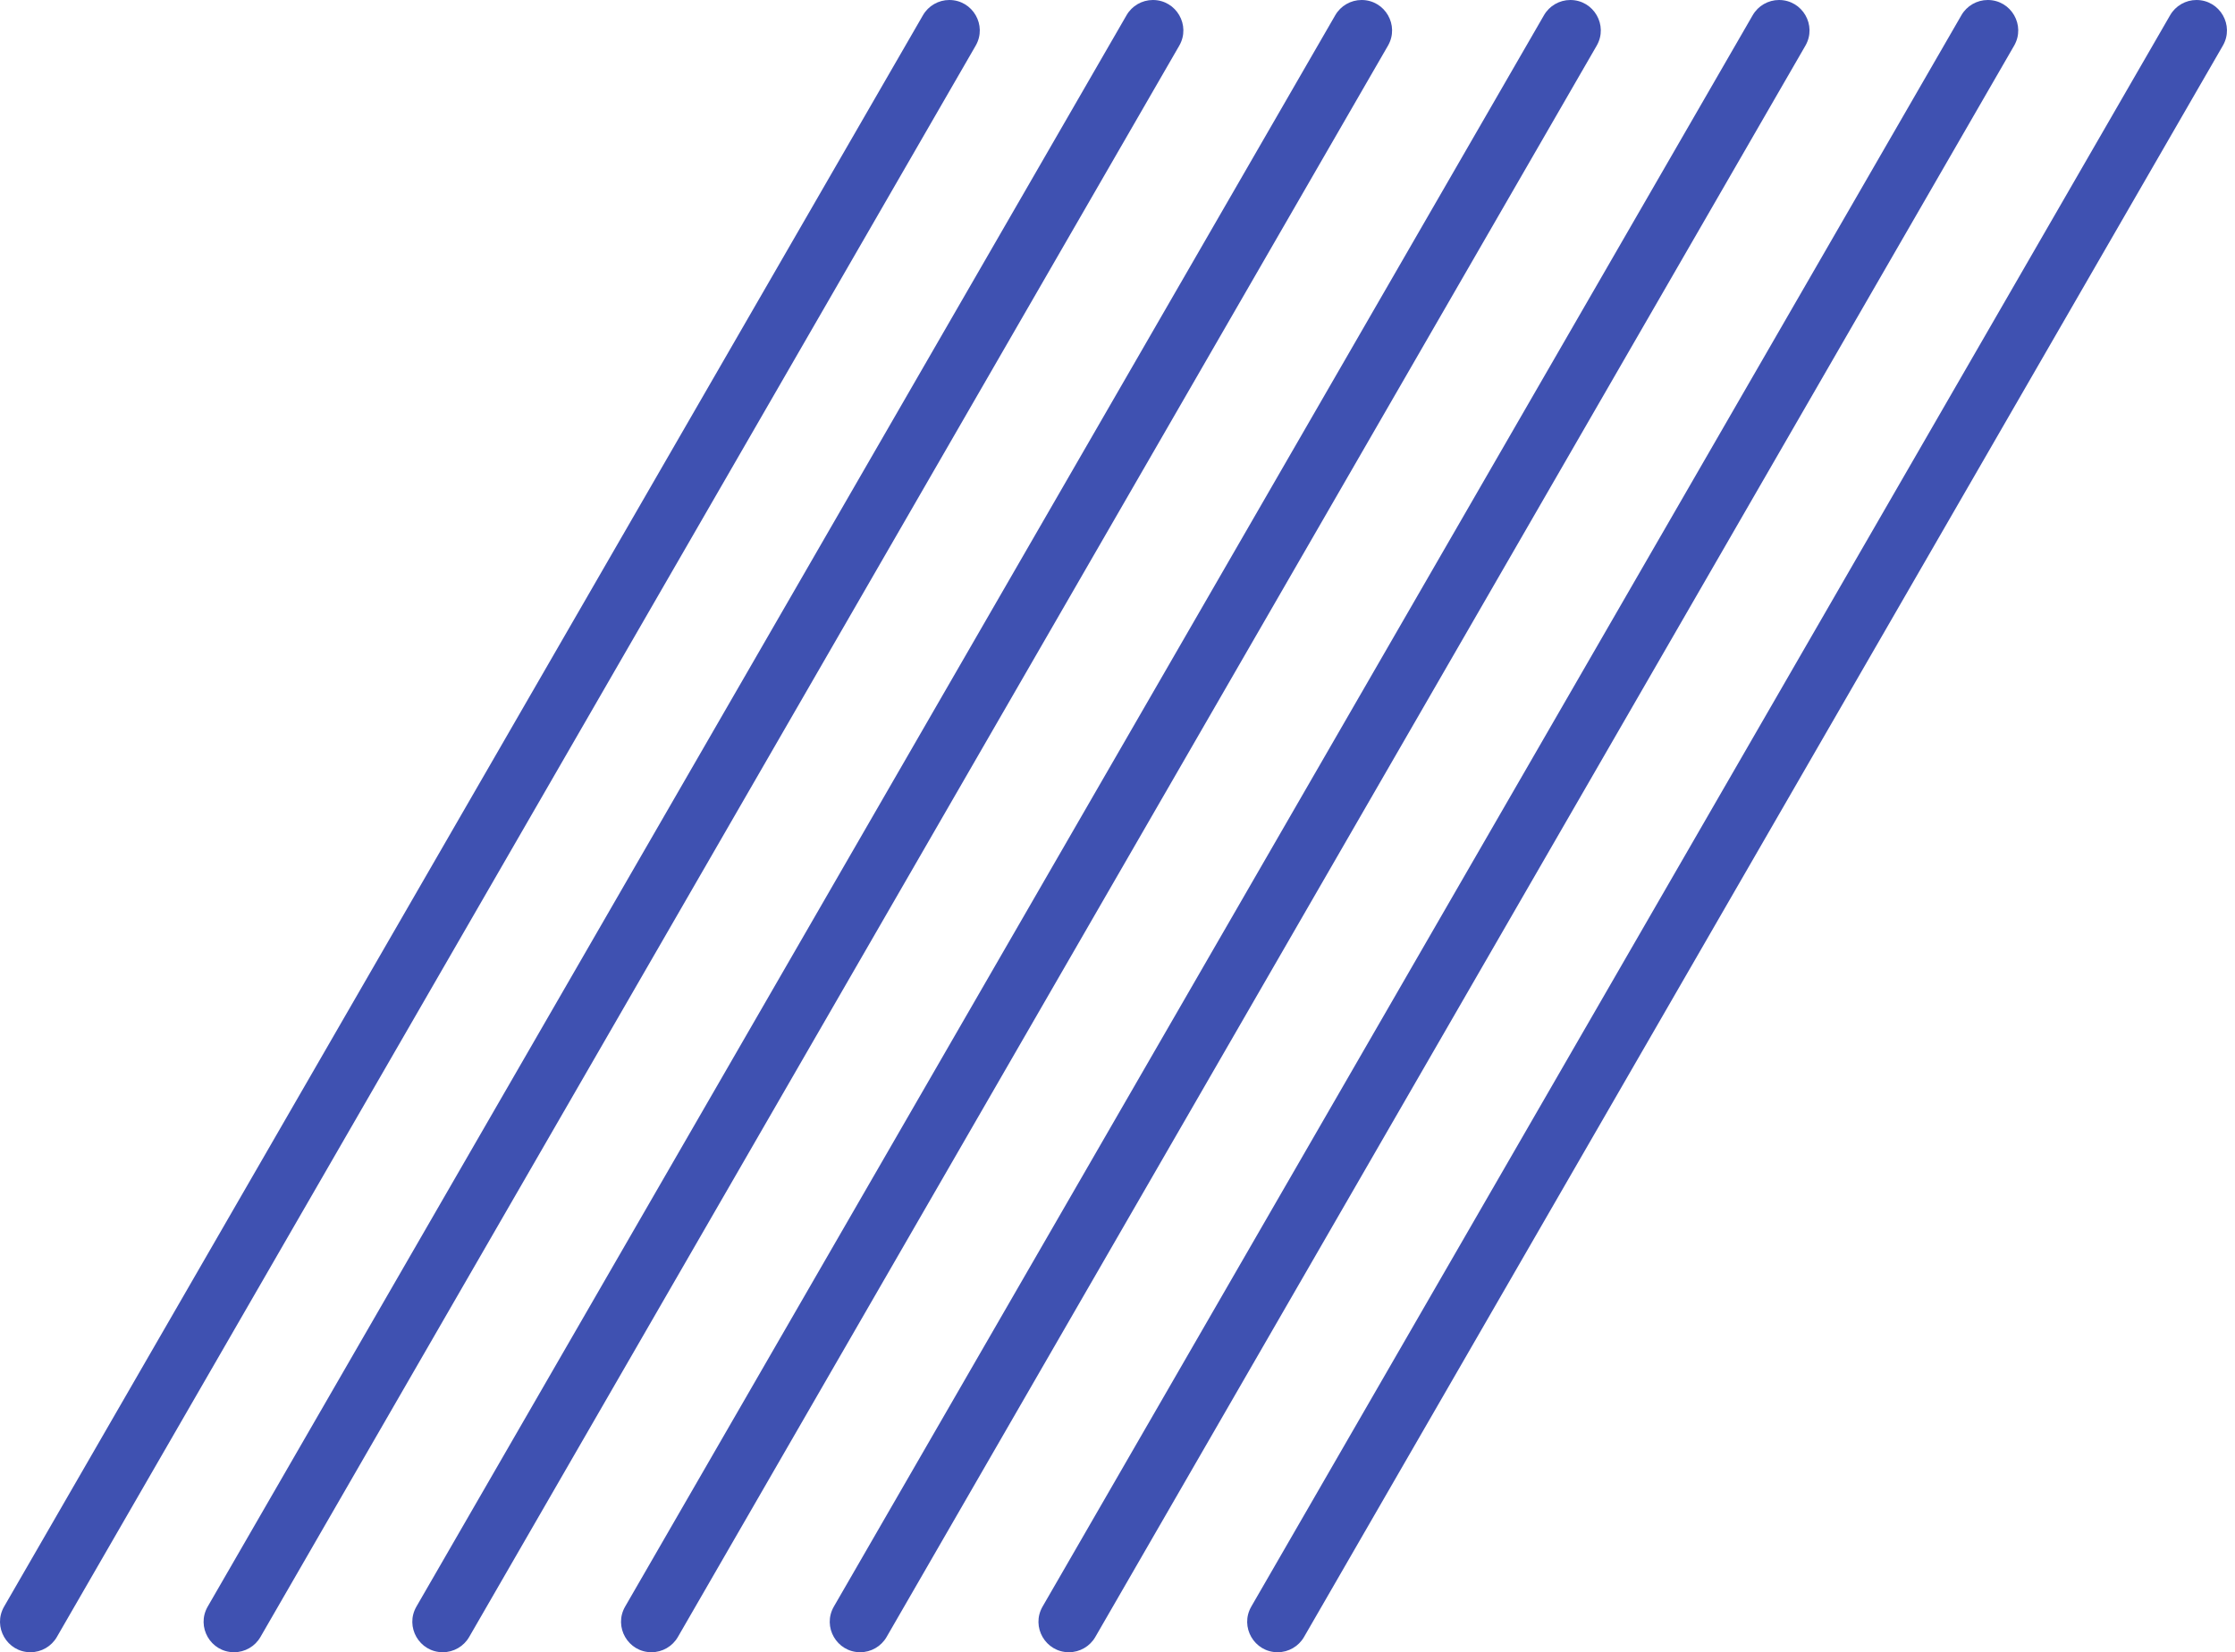
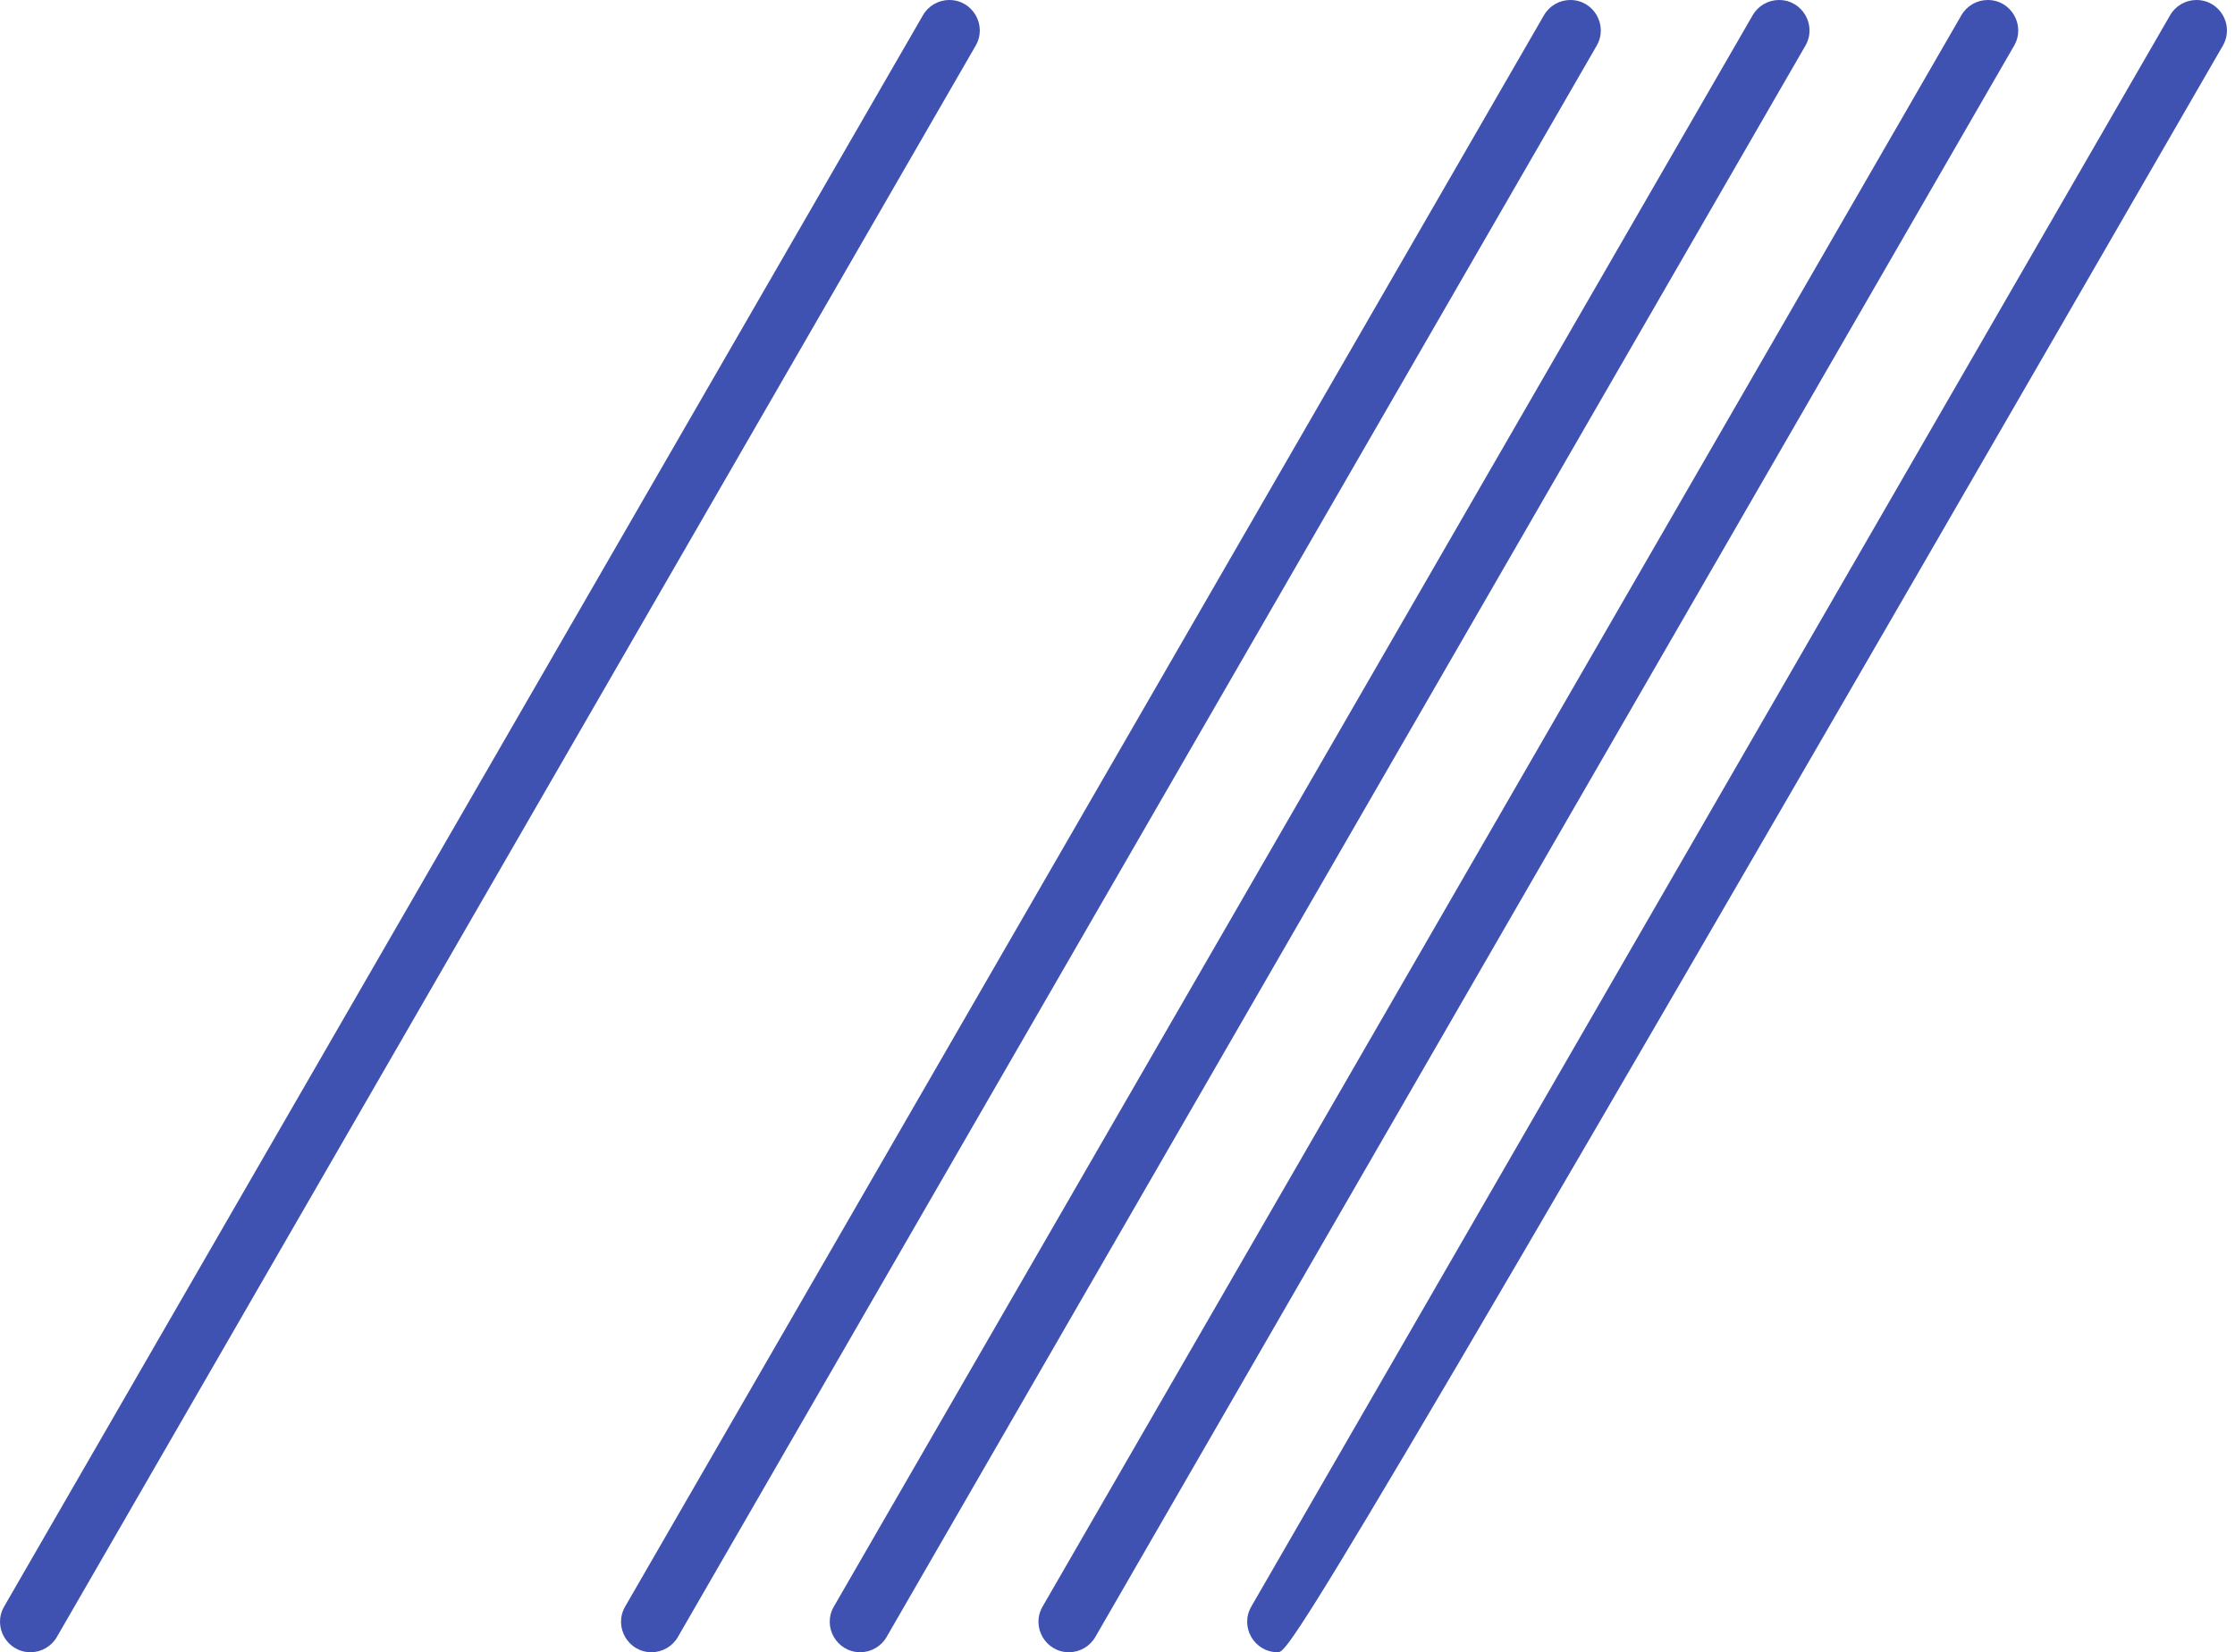
<svg xmlns="http://www.w3.org/2000/svg" width="257" height="190" viewBox="0 0 257 190" fill="none">
  <path fill-rule="evenodd" clip-rule="evenodd" d="M3.506 190C0.811 190 -0.873 187.083 0.474 184.75L106.13 1.75C106.755 0.667 107.91 0 109.161 0C111.855 0 113.539 2.917 112.192 5.25L6.537 188.25C5.911 189.333 4.756 190 3.506 190Z" fill="#3F51B1" />
-   <path fill-rule="evenodd" clip-rule="evenodd" d="M26.916 190C24.221 190 22.538 187.083 23.885 184.75L129.54 1.75C130.165 0.667 131.32 0 132.571 0C135.265 0 136.949 2.917 135.602 5.25L29.947 188.25C29.322 189.333 28.166 190 26.916 190Z" fill="#3F51B1" />
-   <path fill-rule="evenodd" clip-rule="evenodd" d="M50.916 190C48.221 190 46.538 187.083 47.885 184.75L153.54 1.75C154.165 0.667 155.32 0 156.571 0C159.265 0 160.949 2.917 159.602 5.25L53.947 188.25C53.322 189.333 52.166 190 50.916 190Z" fill="#3F51B1" />
  <path fill-rule="evenodd" clip-rule="evenodd" d="M74.916 190C72.221 190 70.537 187.083 71.885 184.75L177.54 1.75C178.165 0.667 179.32 0 180.571 0C183.265 0 184.949 2.917 183.602 5.25L77.947 188.25C77.322 189.333 76.166 190 74.916 190Z" fill="#3F51B1" />
  <path fill-rule="evenodd" clip-rule="evenodd" d="M98.916 190C96.221 190 94.537 187.083 95.885 184.75L201.54 1.75C202.165 0.667 203.32 0 204.571 0C207.265 0 208.949 2.917 207.602 5.25L101.947 188.25C101.322 189.333 100.166 190 98.916 190Z" fill="#3F51B1" />
  <path fill-rule="evenodd" clip-rule="evenodd" d="M122.916 190C120.221 190 118.537 187.083 119.885 184.75L225.54 1.75C226.165 0.667 227.32 0 228.571 0C231.265 0 232.949 2.917 231.602 5.25L125.947 188.25C125.322 189.333 124.166 190 122.916 190Z" fill="#3F51B1" />
-   <path fill-rule="evenodd" clip-rule="evenodd" d="M146.916 190C144.221 190 142.537 187.083 143.885 184.75L249.54 1.75C250.165 0.667 251.32 0 252.571 0C255.265 0 256.949 2.917 255.602 5.25L149.947 188.25C149.322 189.333 148.166 190 146.916 190Z" fill="#3F51B1" />
+   <path fill-rule="evenodd" clip-rule="evenodd" d="M146.916 190C144.221 190 142.537 187.083 143.885 184.75L249.54 1.75C250.165 0.667 251.32 0 252.571 0C255.265 0 256.949 2.917 255.602 5.25C149.322 189.333 148.166 190 146.916 190Z" fill="#3F51B1" />
</svg>